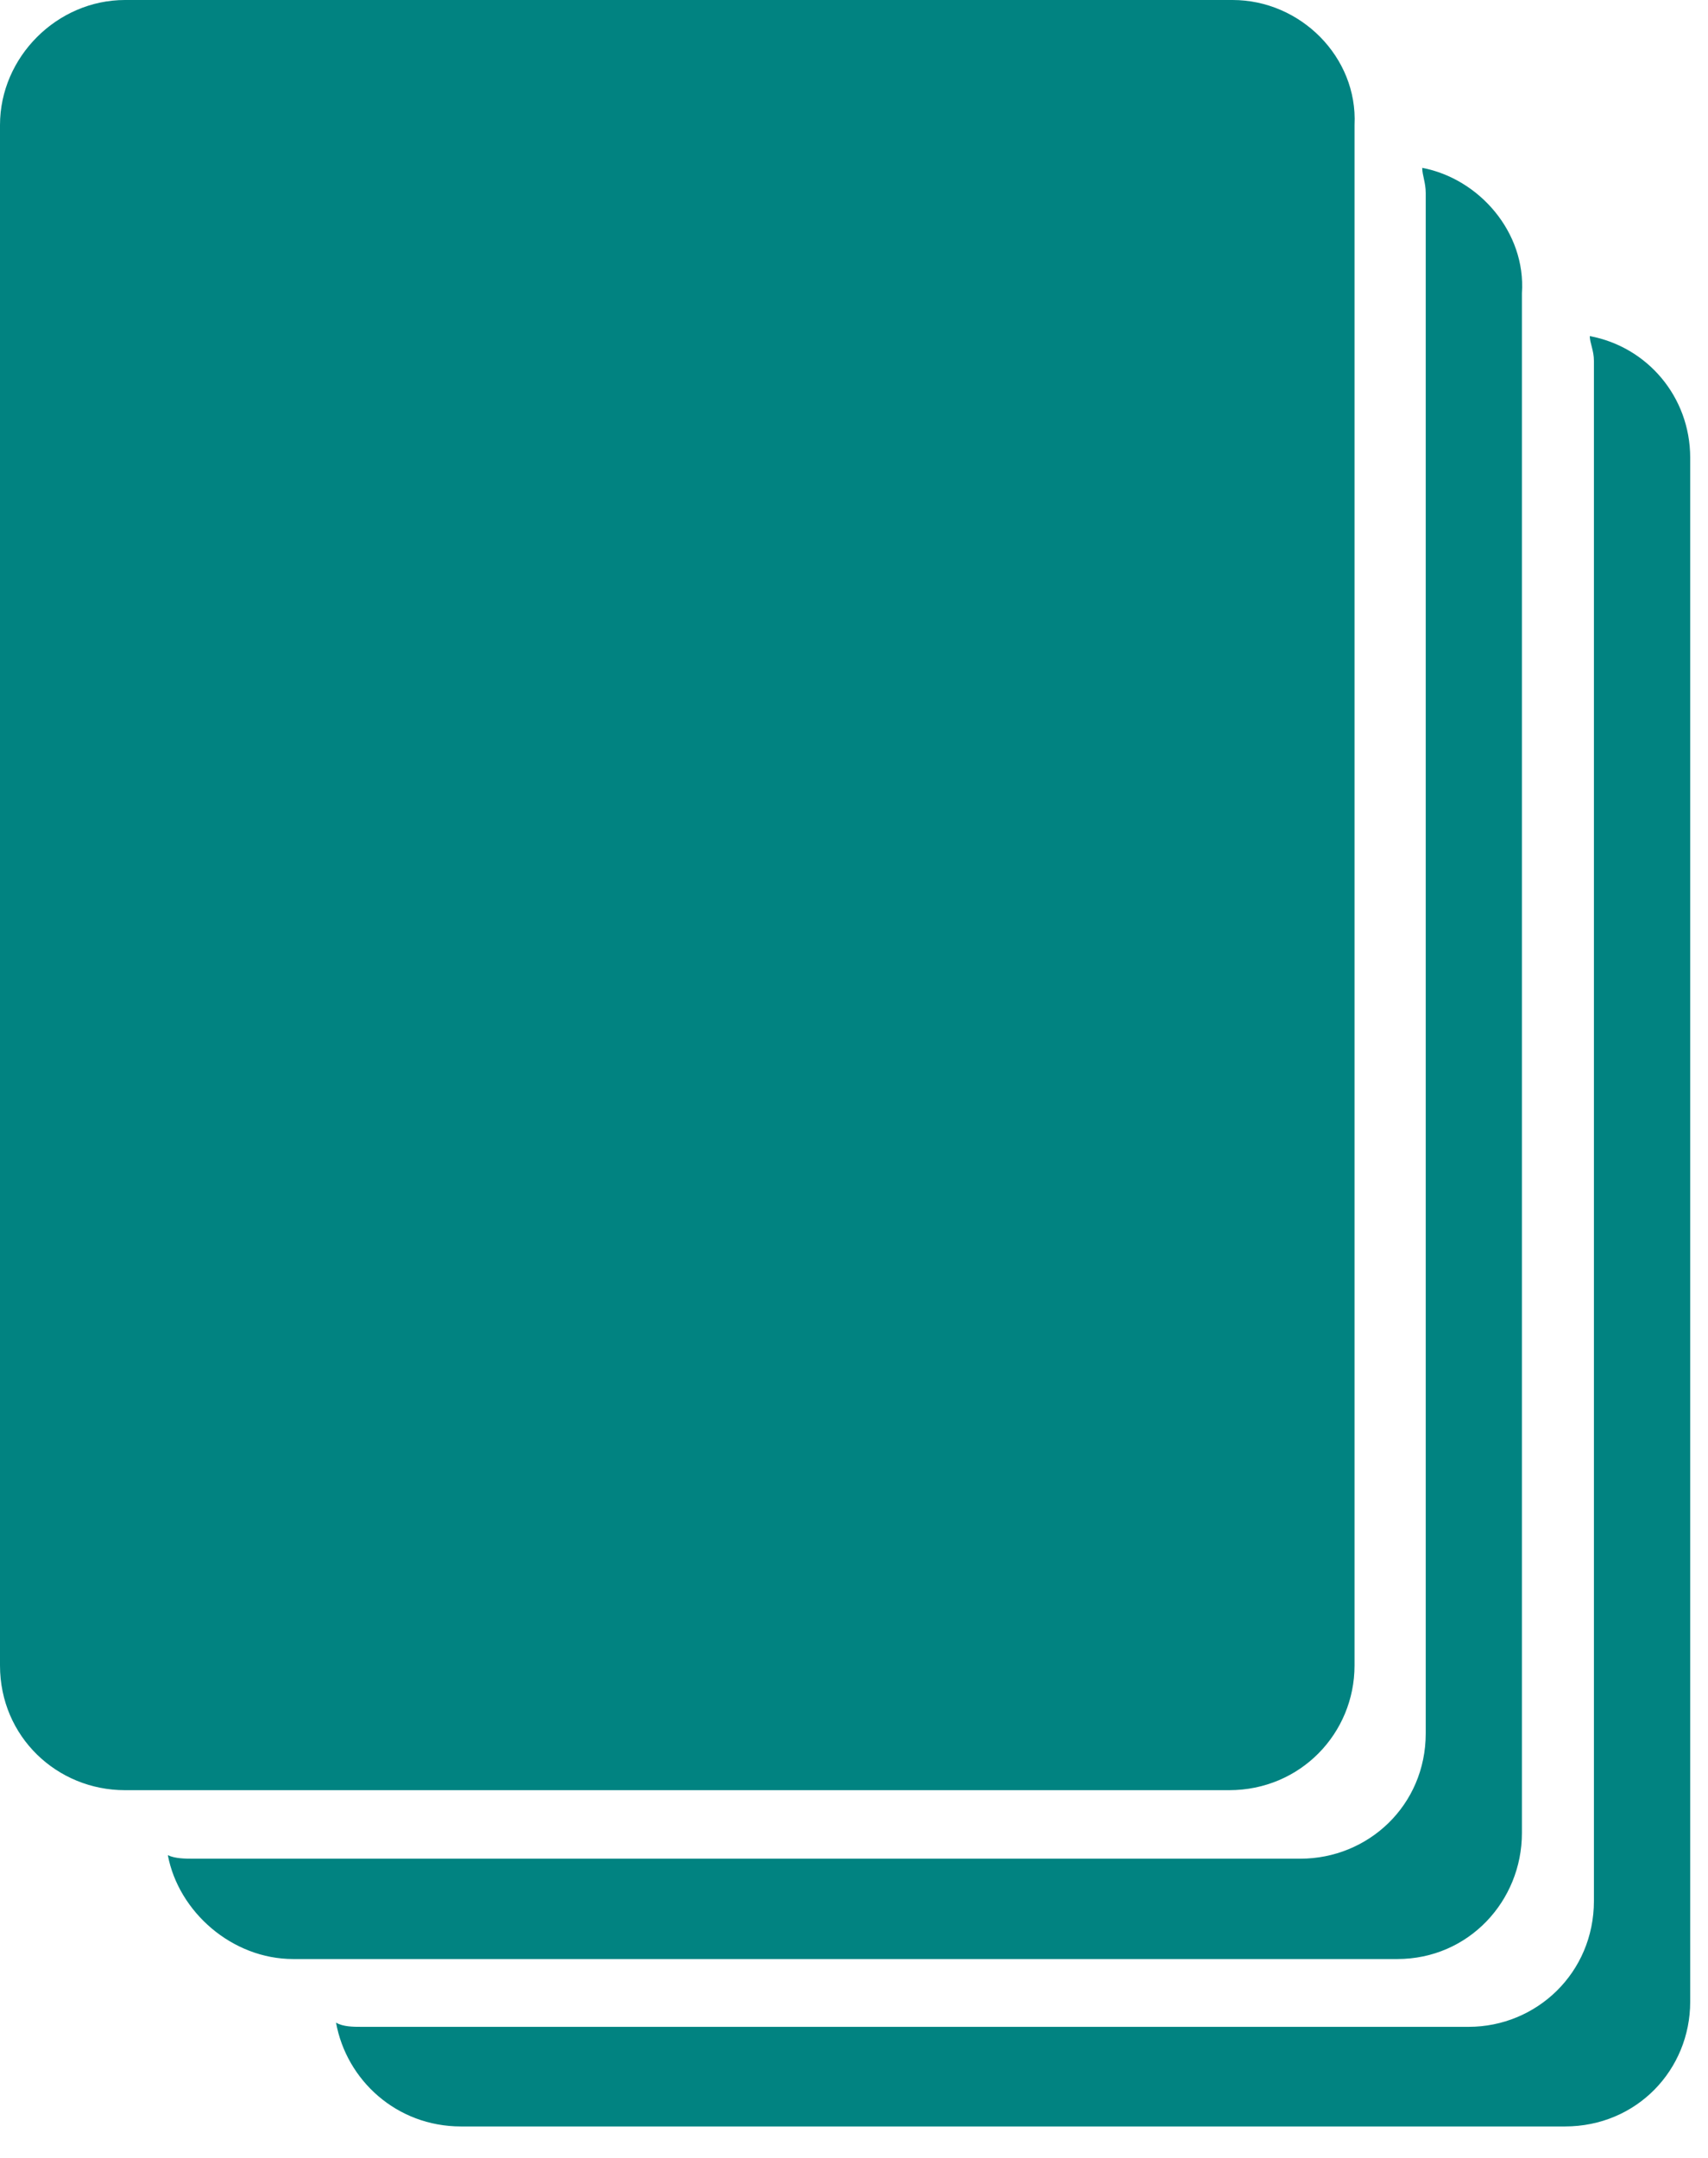
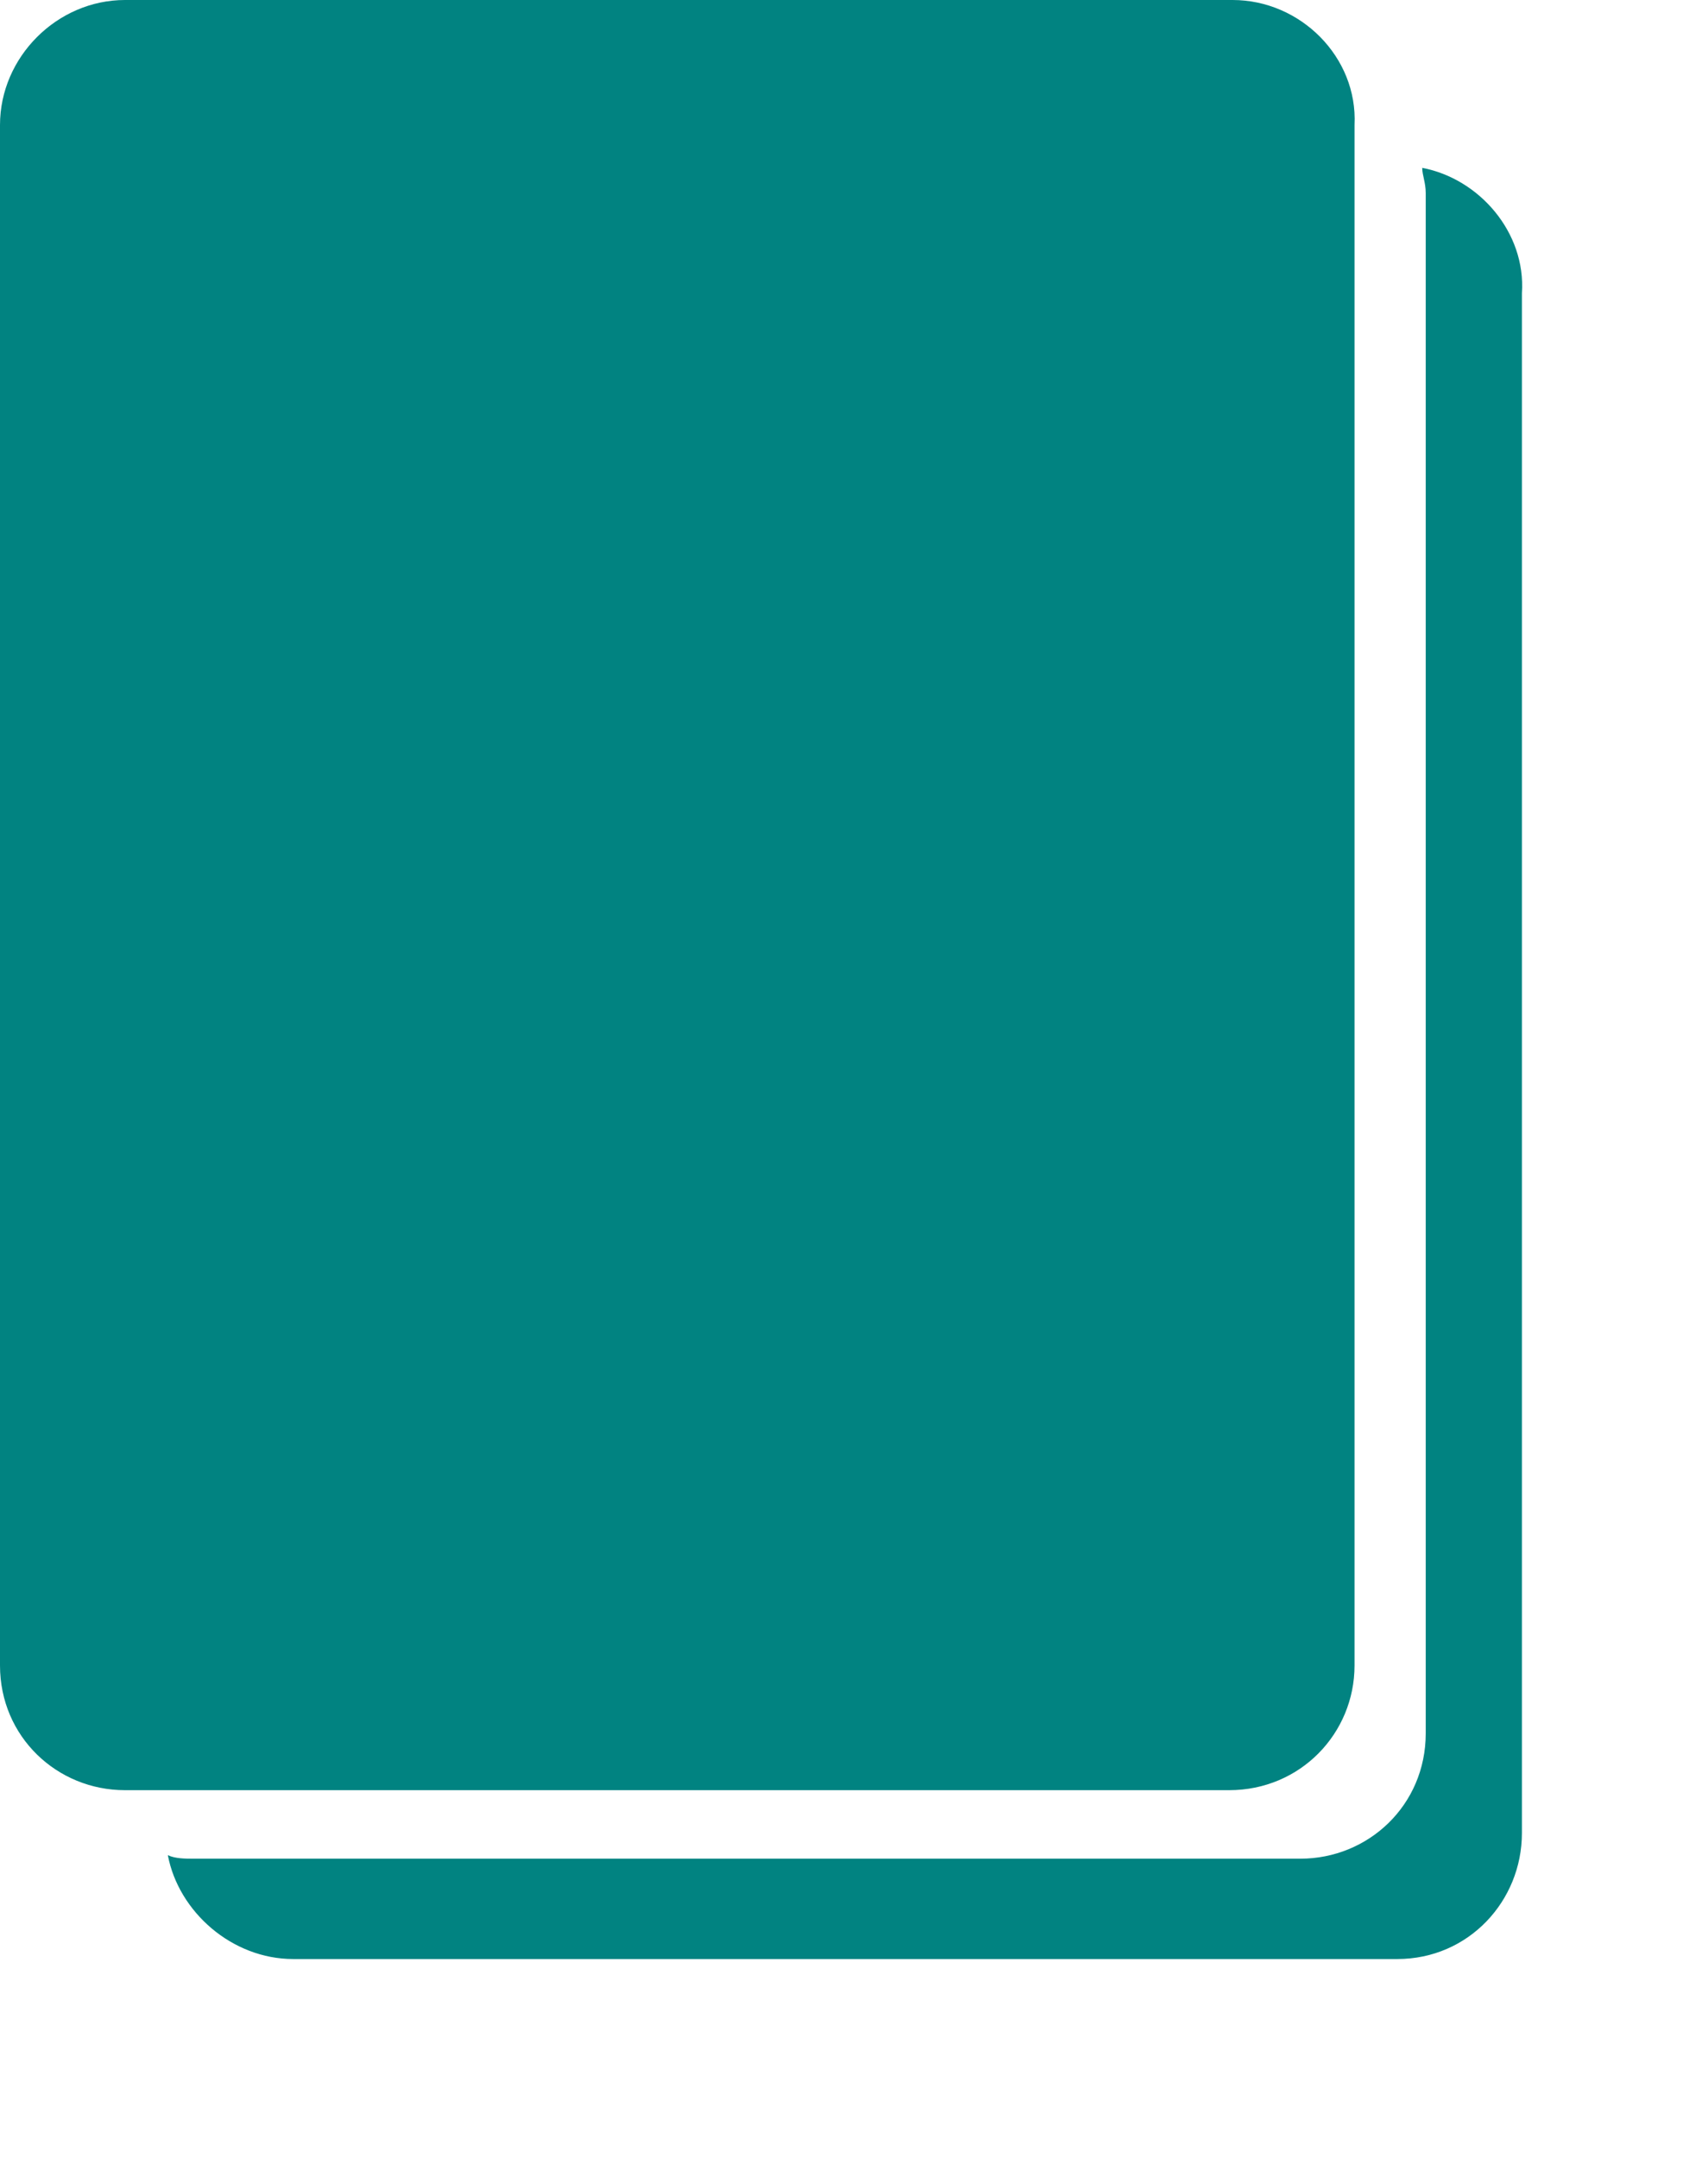
<svg xmlns="http://www.w3.org/2000/svg" version="1.1" id="Ebene_1" x="0px" y="0px" width="19px" height="24px" viewBox="-8 -10.5 19 24" enable-background="new -8 -10.5 19 24" xml:space="preserve">
  <g id="Layer_3">
</g>
  <g id="Layer_4">
    <g>
      <g>
        <path fill="#018381" d="M7.821-8.633c0,0.082,0.039,0.162,0.039,0.281v17.13c0,0.801-0.64,1.394-1.395,1.394H-5.855     c-0.078,0-0.196,0-0.278-0.039c0.12,0.632,0.716,1.155,1.394,1.155H7.544c0.793,0,1.386-0.646,1.386-1.401V-7.239     C8.976-7.917,8.452-8.514,7.821-8.633z" />
      </g>
      <g>
-         <path fill="#018381" d="M9.685-6.762c0,0.077,0.046,0.158,0.046,0.277v17.126c0,0.801-0.639,1.401-1.394,1.401H-3.985     c-0.081,0-0.2,0-0.277-0.047c0.116,0.64,0.674,1.155,1.39,1.155h12.28c0.801,0,1.394-0.632,1.394-1.387V-5.411     C10.801-6.088,10.323-6.643,9.685-6.762z" />
-       </g>
+         </g>
      <g>
        <path fill="#018381" d="M5.712-10.5H-6.61C-7.365-10.5-8-9.865-8-9.11V8.023C-8,8.816-7.365,9.41-6.61,9.41H5.673     c0.793,0,1.395-0.632,1.395-1.387V-9.11C7.105-9.865,6.466-10.5,5.712-10.5z" />
      </g>
    </g>
  </g>
</svg>